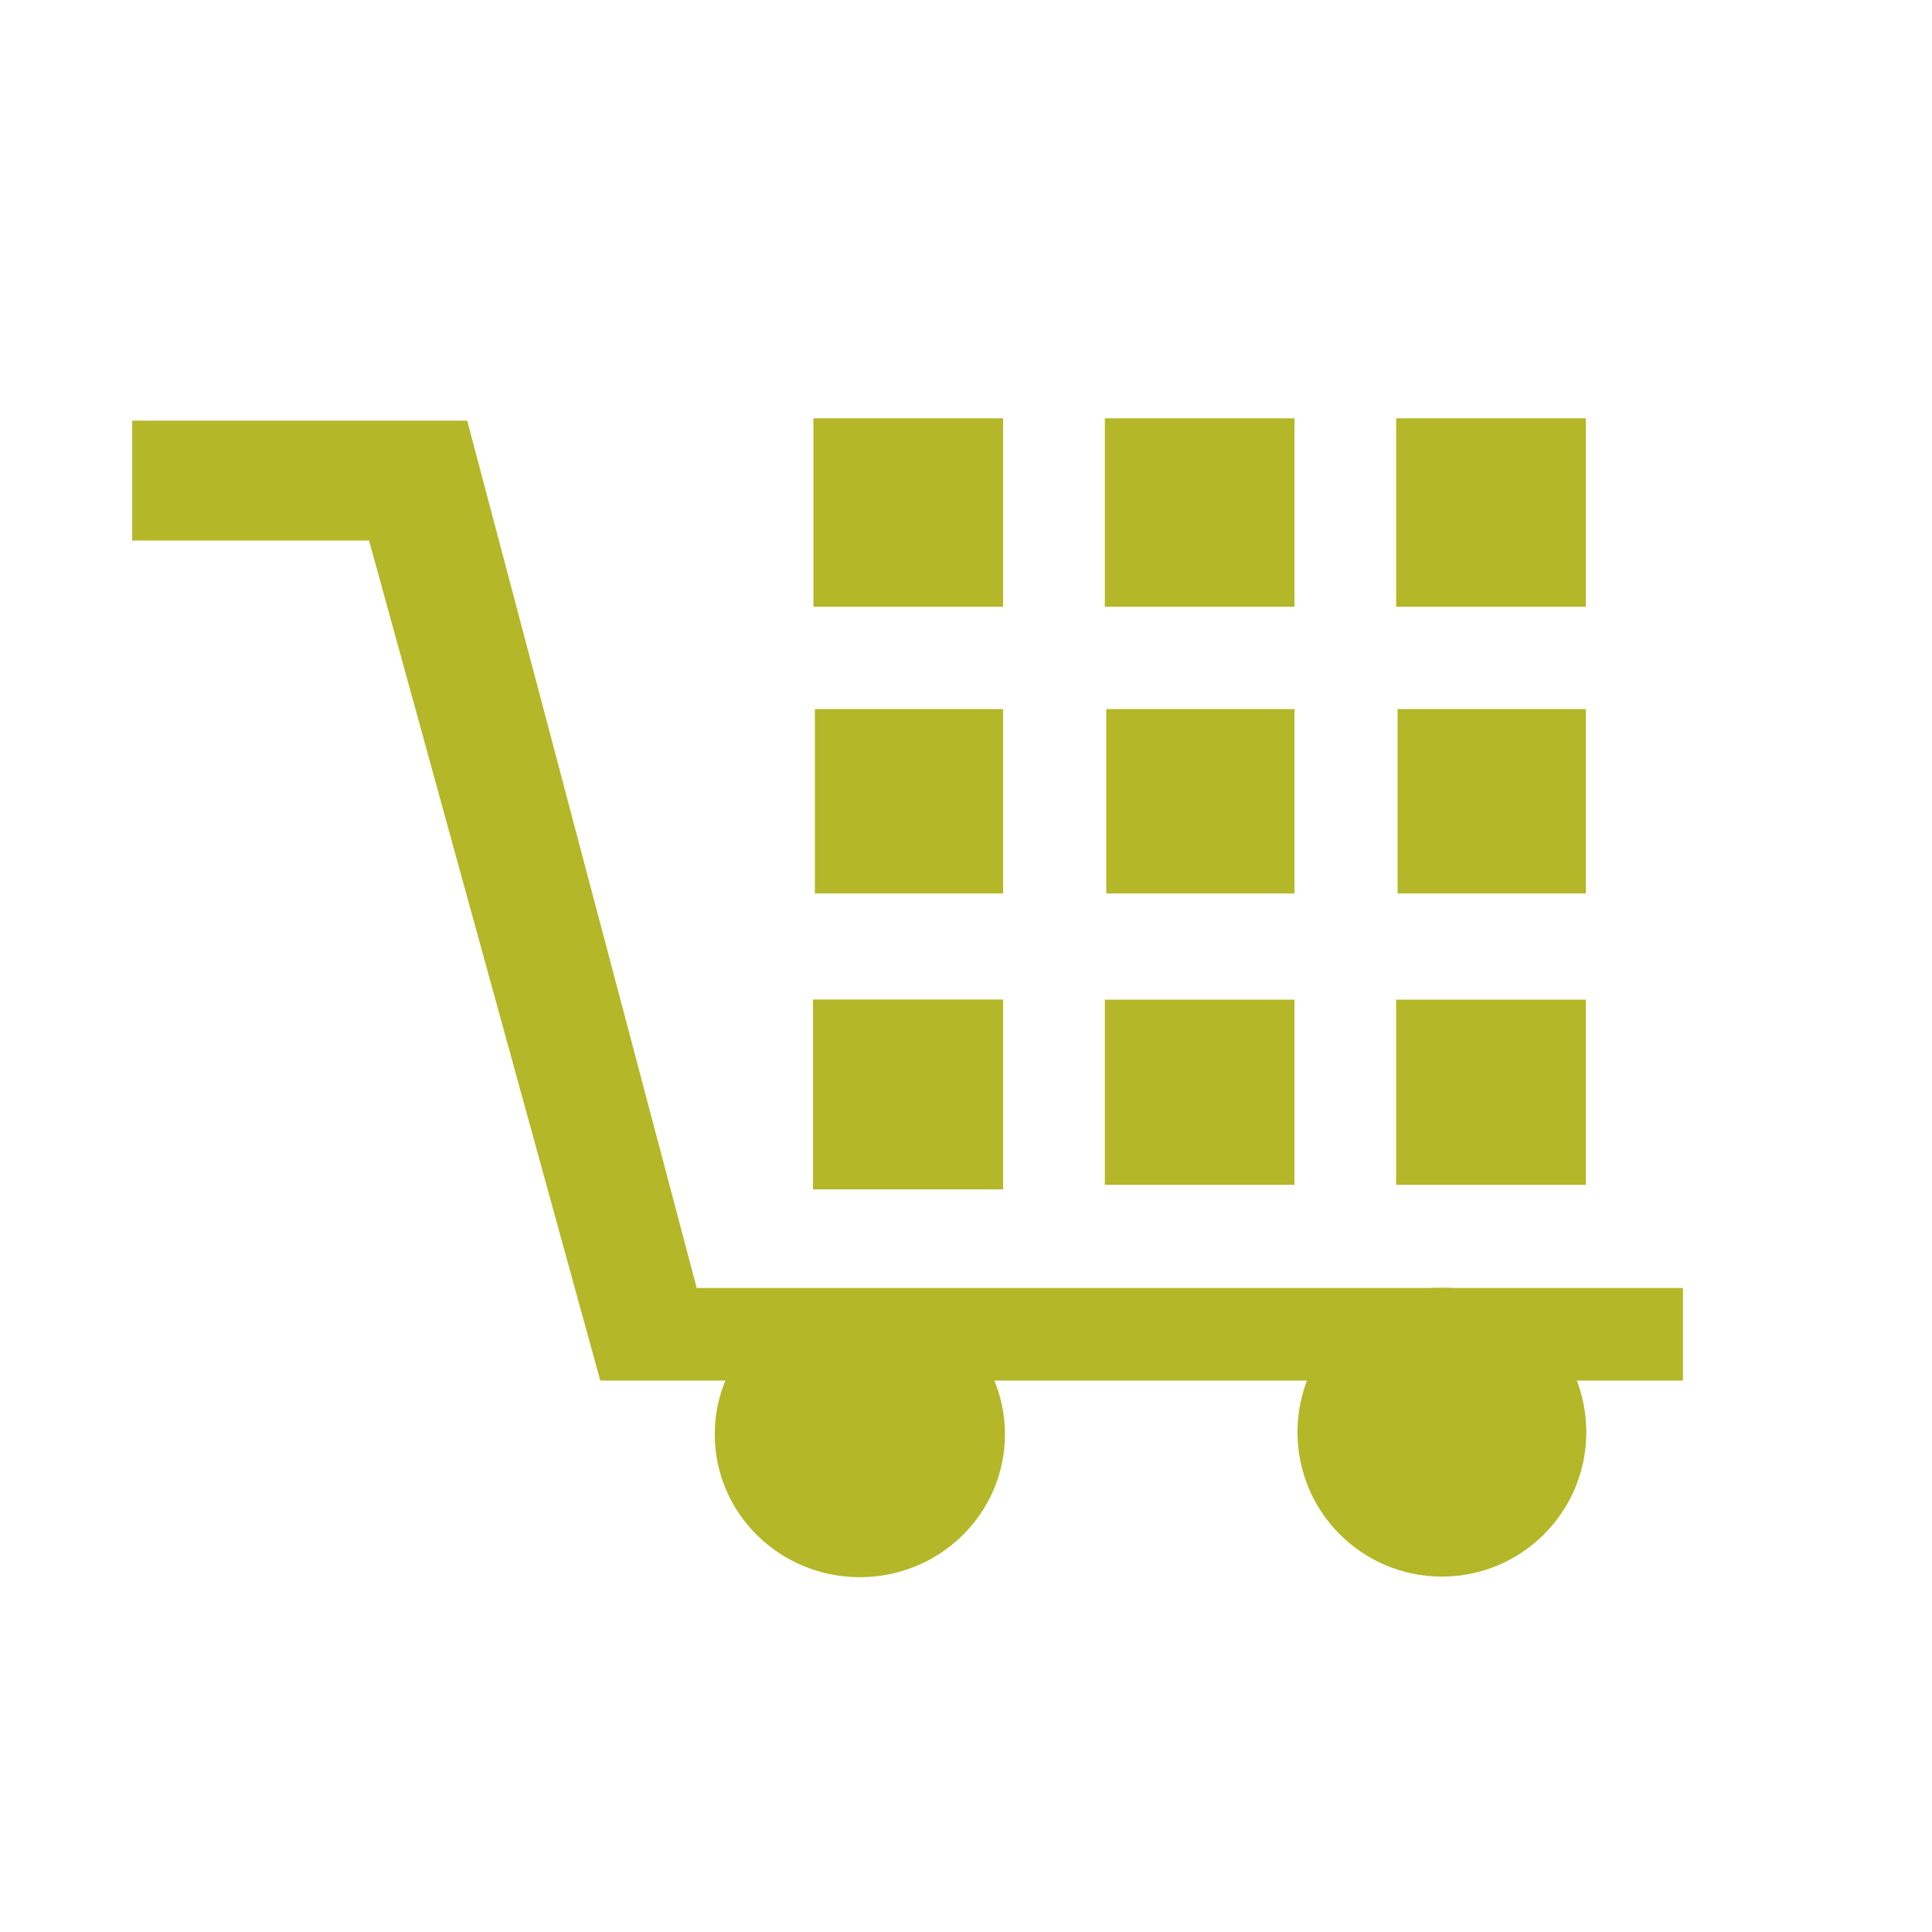
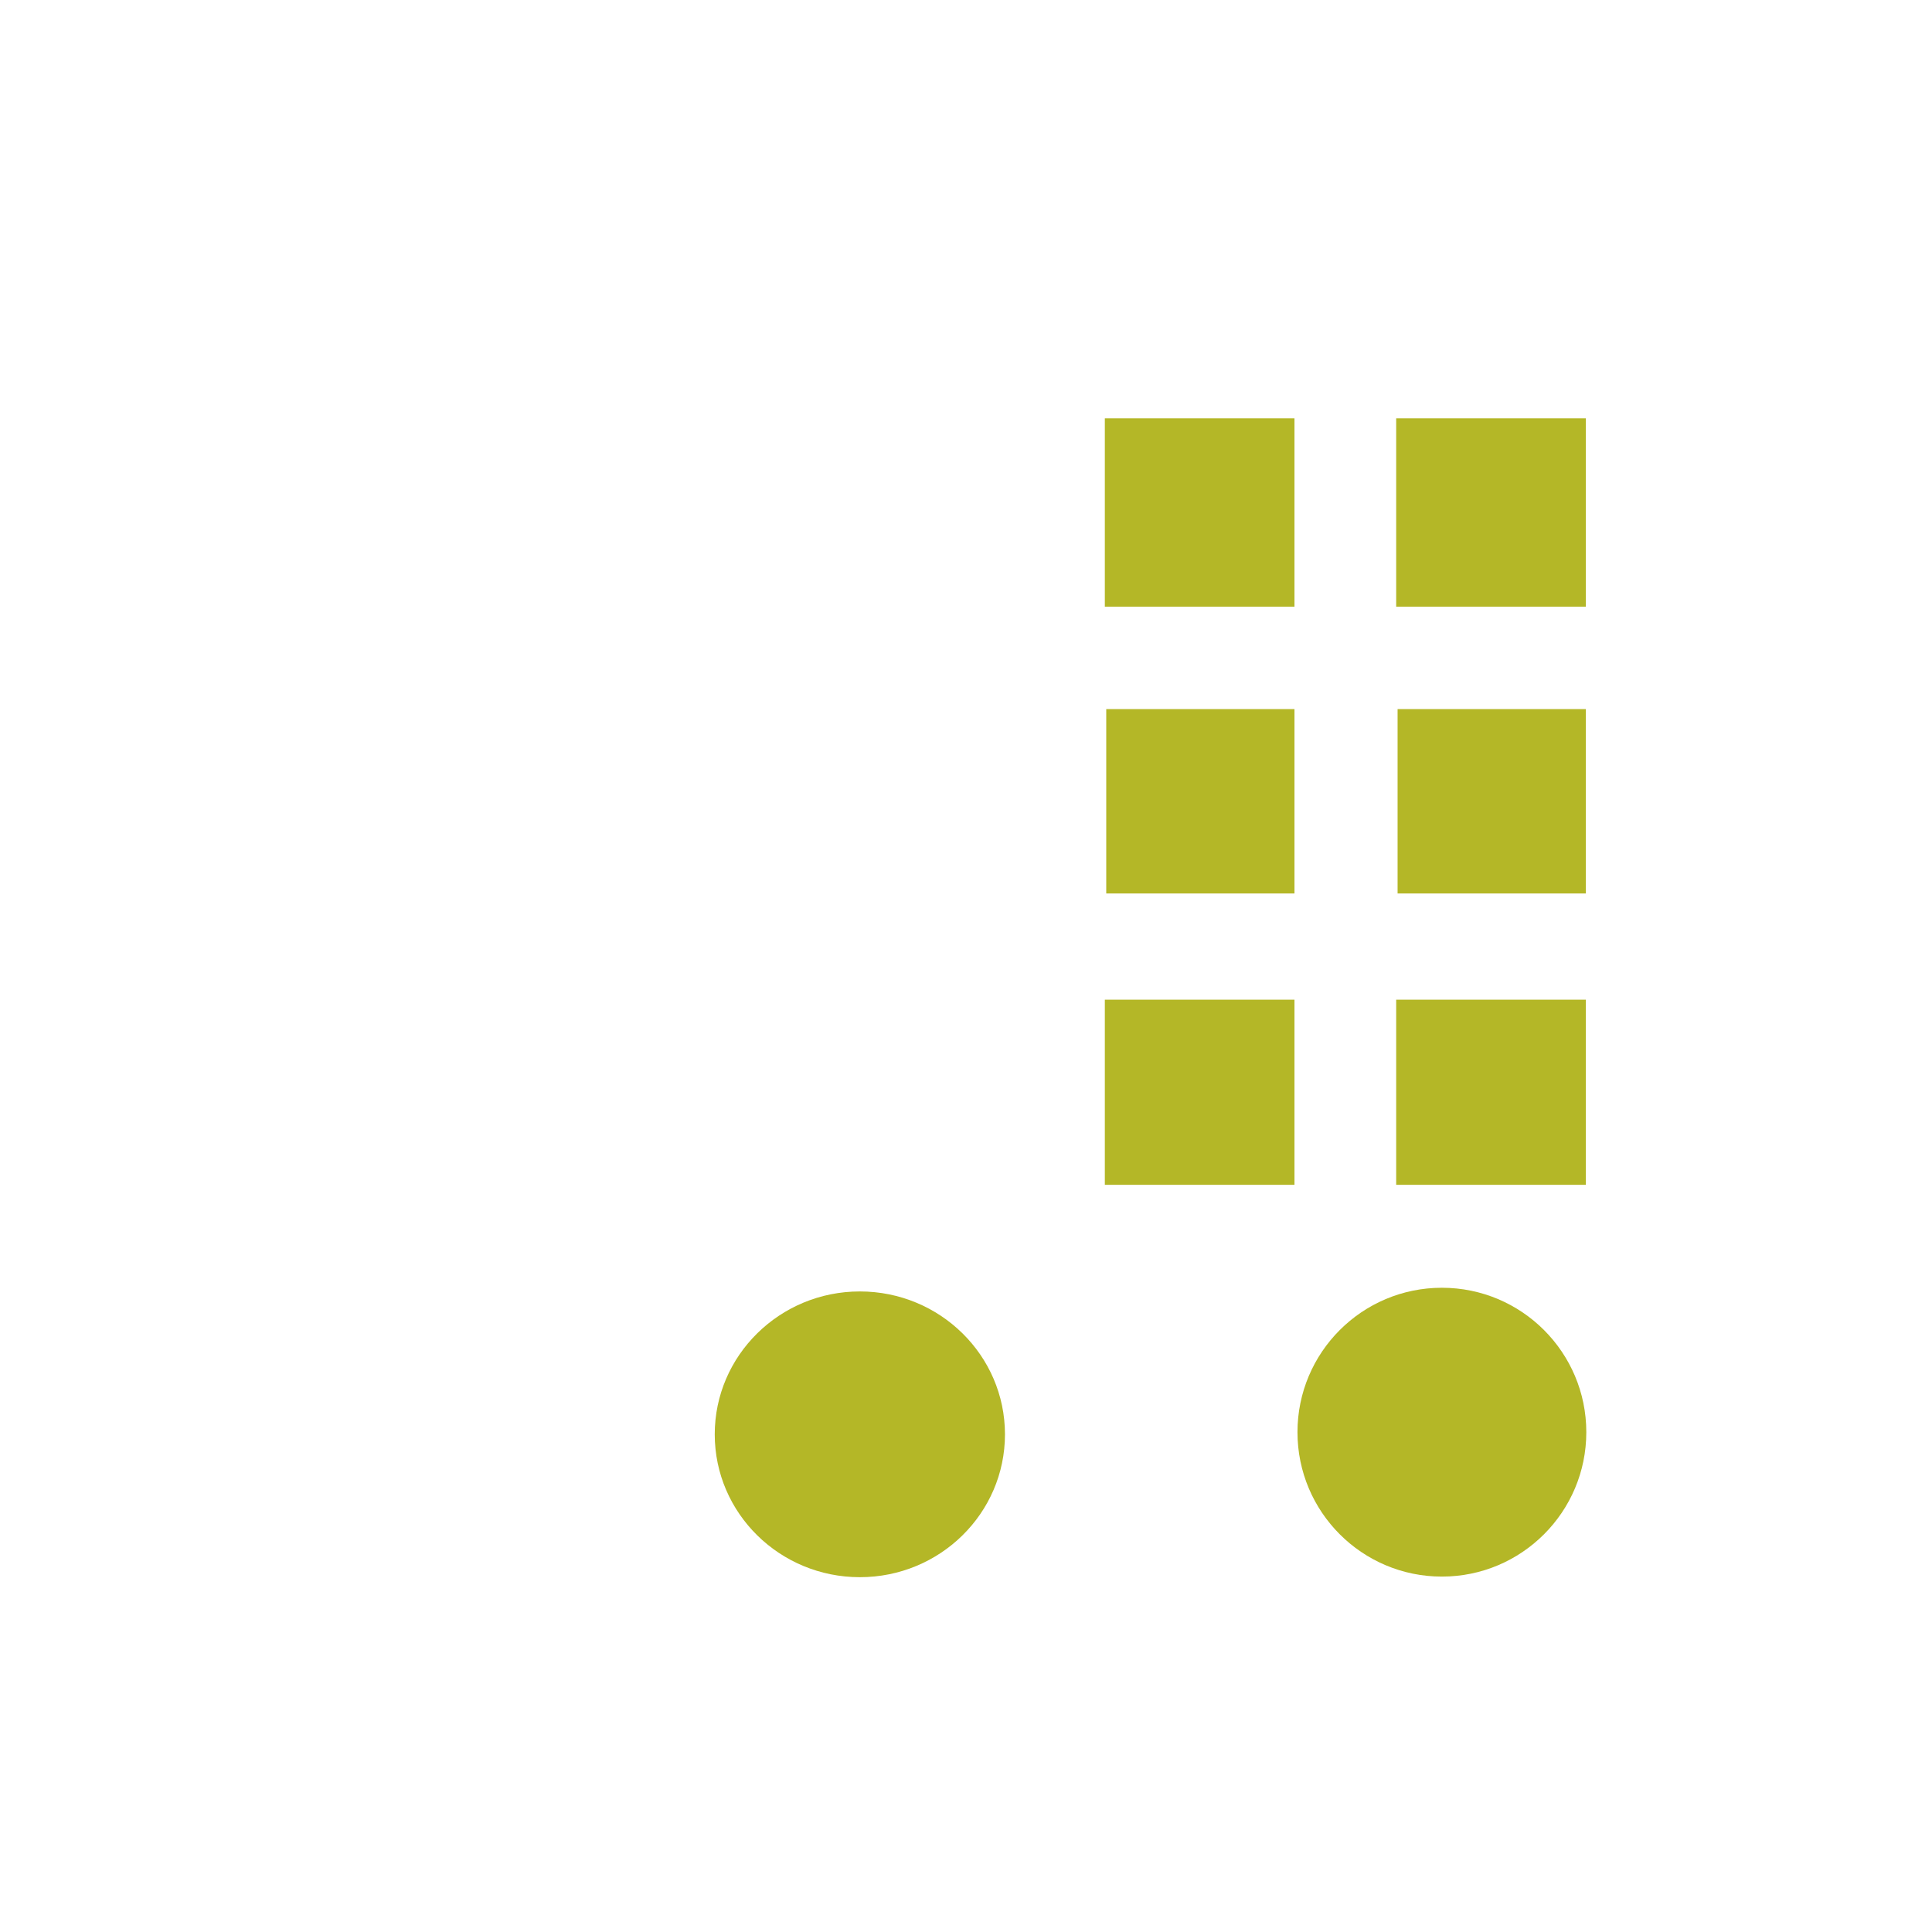
<svg xmlns="http://www.w3.org/2000/svg" version="1.1" id="Livello_1" x="0px" y="0px" width="100px" height="100px" viewBox="0 0 100 100" enable-background="new 0 0 100 100" xml:space="preserve">
-   <polygon fill="#B4B727" points="36.062,66.666 24.182,21.774 6.843,21.774 6.843,27.979 19.102,27.979 31.064,71.435 31.064,71.458   87.11,71.458 87.11,66.666 " />
-   <rect x="42.08" y="51.734" fill="#B4B727" width="9.842" height="9.828" />
  <rect x="57.186" y="51.743" fill="#B4B727" width="9.816" height="9.583" />
  <rect x="57.259" y="36.703" fill="#B4B727" width="9.743" height="9.543" />
  <rect x="57.186" y="21.652" fill="#B4B727" width="9.816" height="9.752" />
  <rect x="72.266" y="51.743" fill="#B4B727" width="9.818" height="9.583" />
  <rect x="72.339" y="36.703" fill="#B4B727" width="9.745" height="9.543" />
  <rect x="72.266" y="21.652" fill="#B4B727" width="9.818" height="9.752" />
-   <rect x="42.178" y="36.703" fill="#B4B727" width="9.744" height="9.543" />
-   <rect x="42.104" y="21.652" fill="#B4B727" width="9.817" height="9.752" />
  <path fill="#B4B727" d="M44.505,66.845c4.149,0,7.512,3.313,7.512,7.396c0,4.086-3.363,7.394-7.512,7.394  c-4.144,0-7.51-3.308-7.51-7.394C36.995,70.158,40.361,66.845,44.505,66.845z" />
  <circle fill="#B4B727" cx="74.632" cy="74.129" r="7.475" />
</svg>